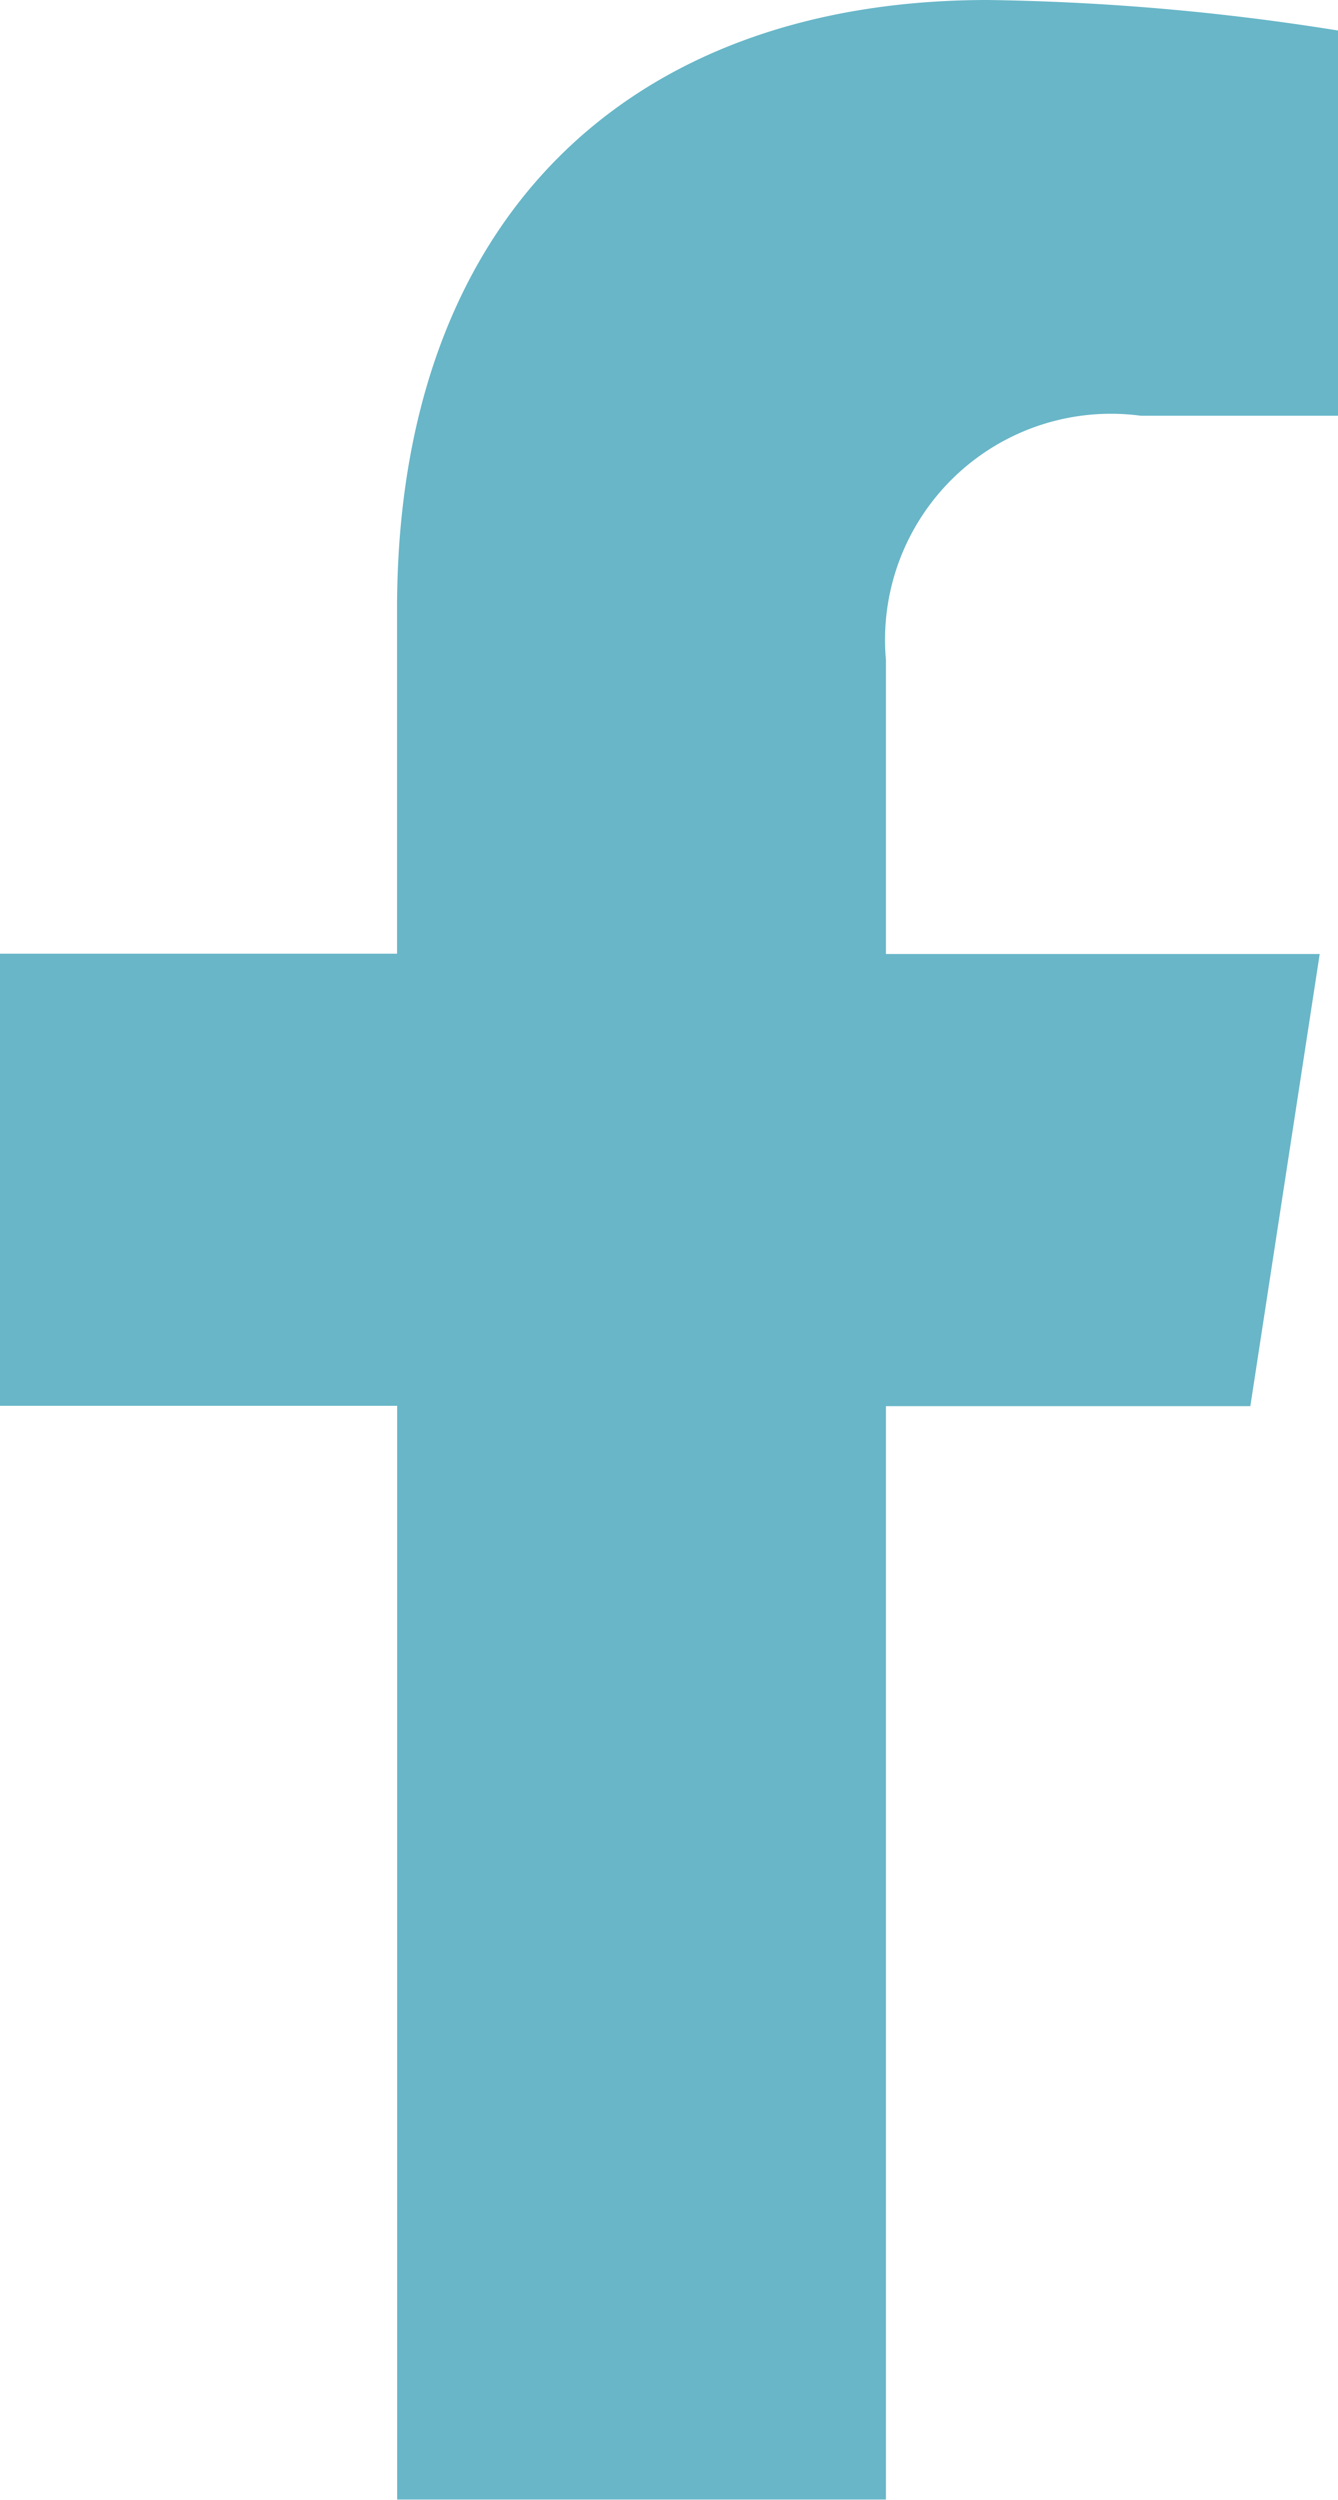
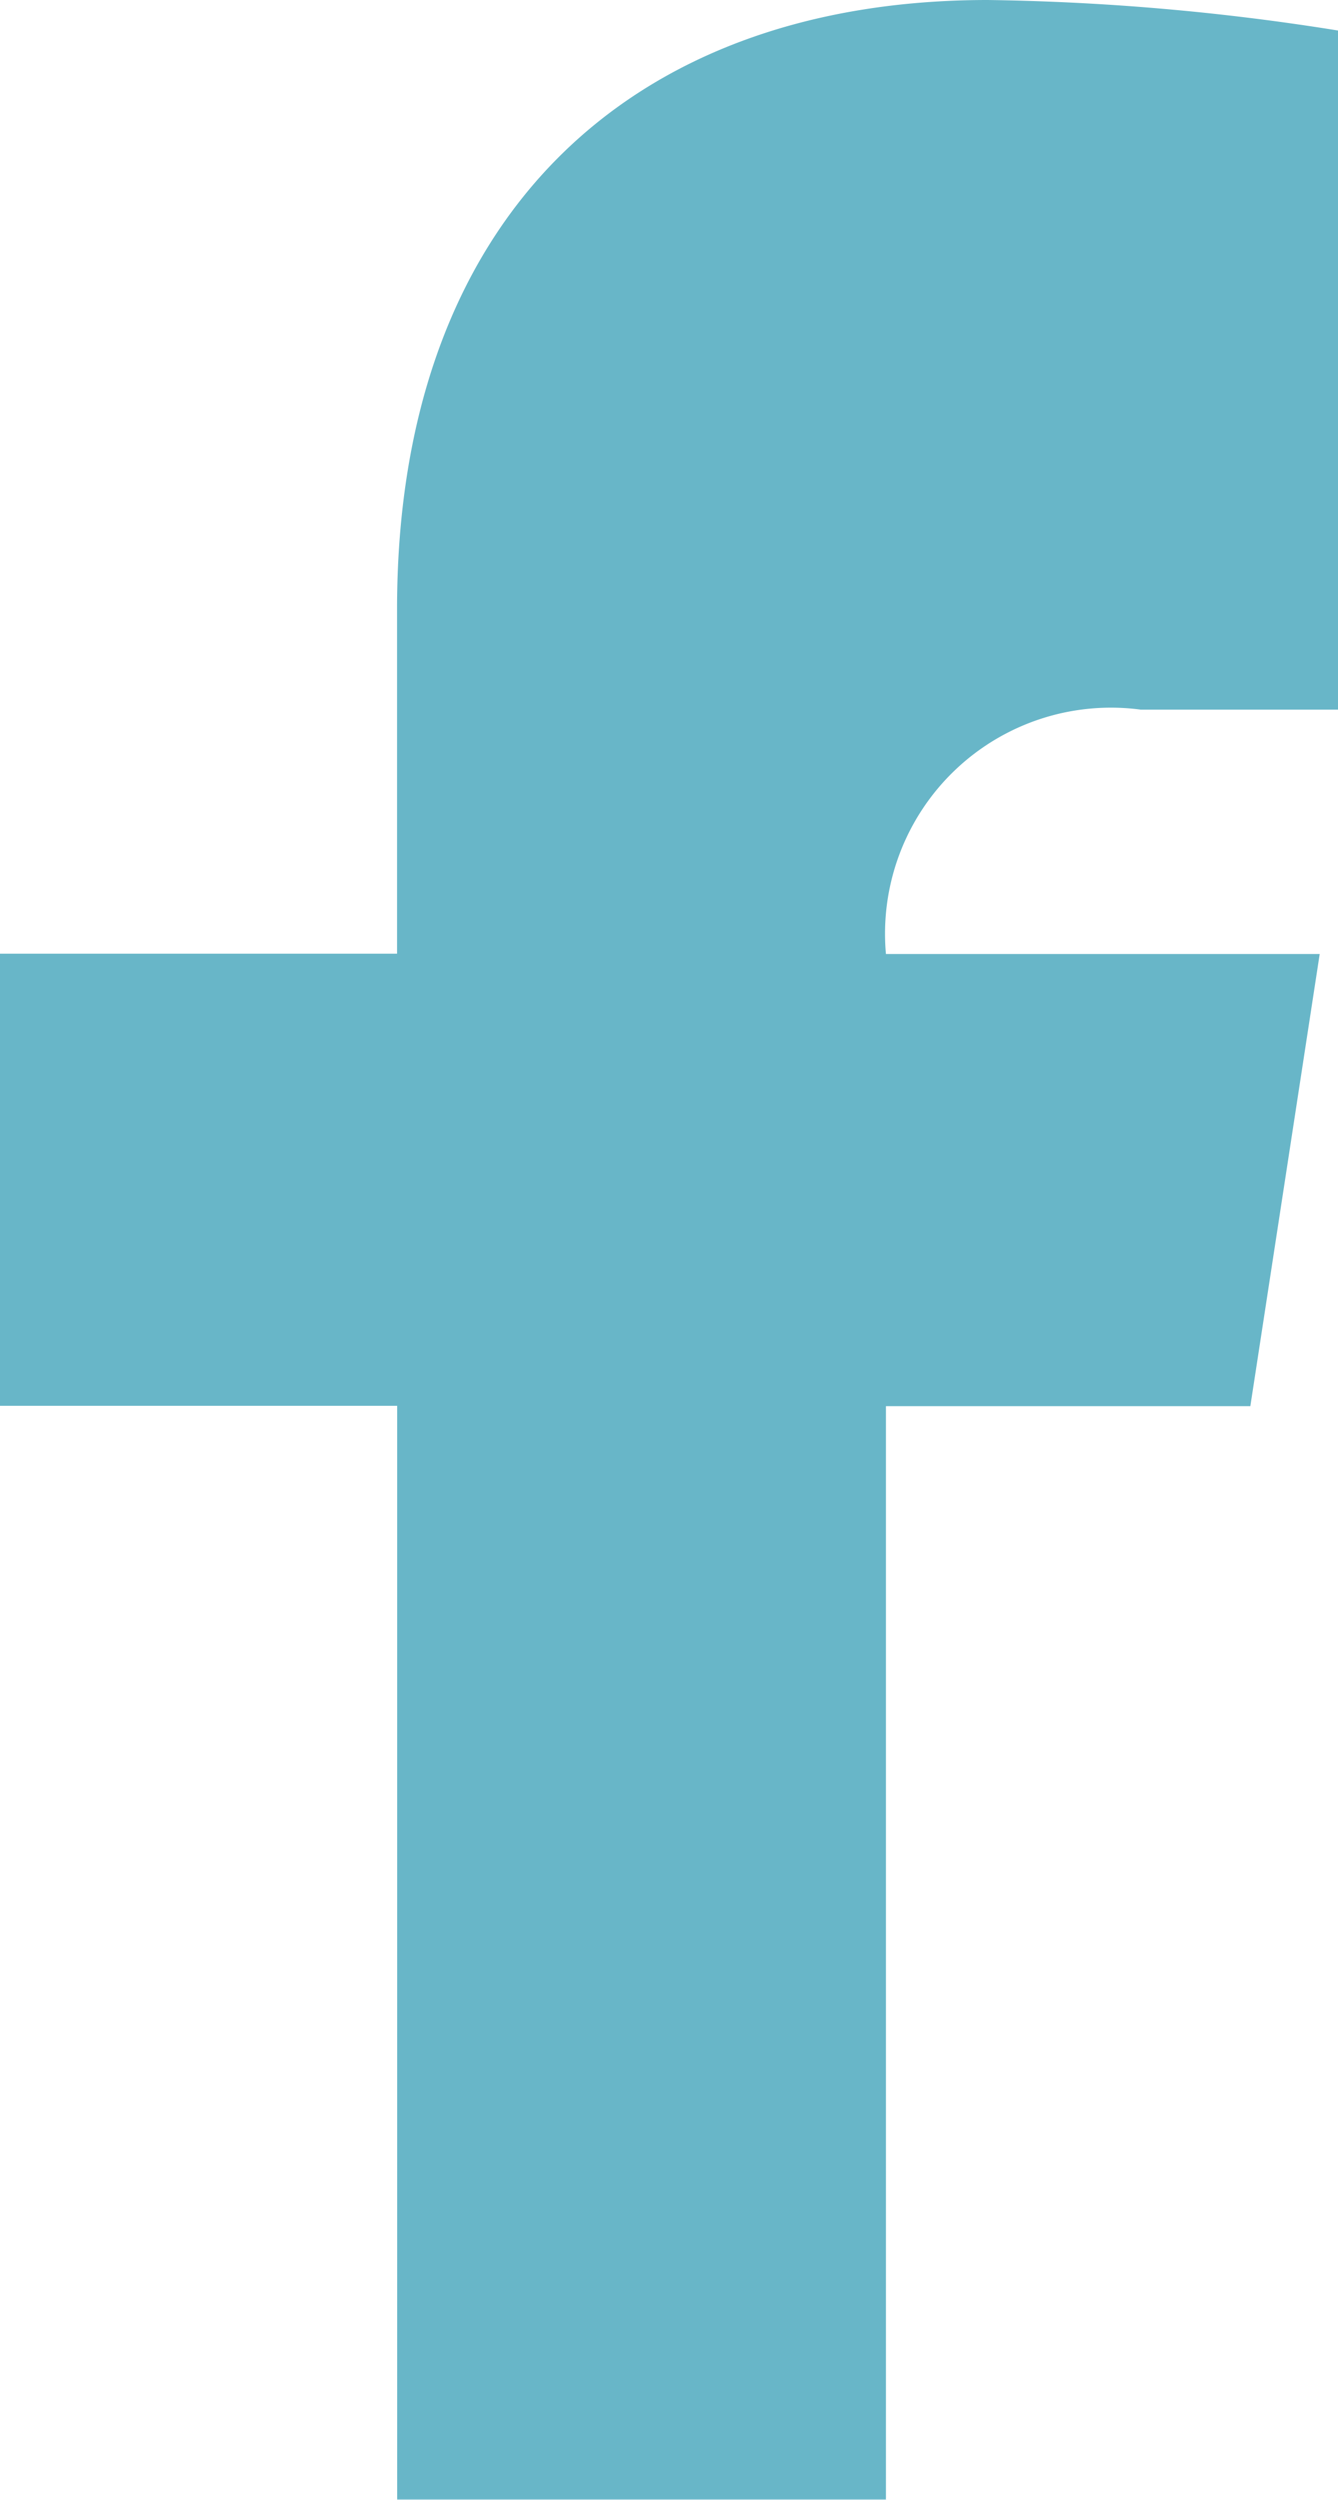
<svg xmlns="http://www.w3.org/2000/svg" width="11.845" height="22.115" viewBox="0 0 11.845 22.115">
-   <path id="frha_icon_facebook_lightblue" d="M33.959,12.44l.614-4h-3.84V5.84a2,2,0,0,1,2.256-2.162h1.746V.27a21.291,21.291,0,0,0-3.1-.27c-3.163,0-5.23,1.917-5.23,5.387v3.05H22.89v4h3.516v9.676h4.327V12.44Z" transform="translate(-22.89)" fill="#68b6c8" />
+   <path id="frha_icon_facebook_lightblue" d="M33.959,12.44l.614-4h-3.84a2,2,0,0,1,2.256-2.162h1.746V.27a21.291,21.291,0,0,0-3.1-.27c-3.163,0-5.23,1.917-5.23,5.387v3.05H22.89v4h3.516v9.676h4.327V12.44Z" transform="translate(-22.89)" fill="#68b6c8" />
</svg>